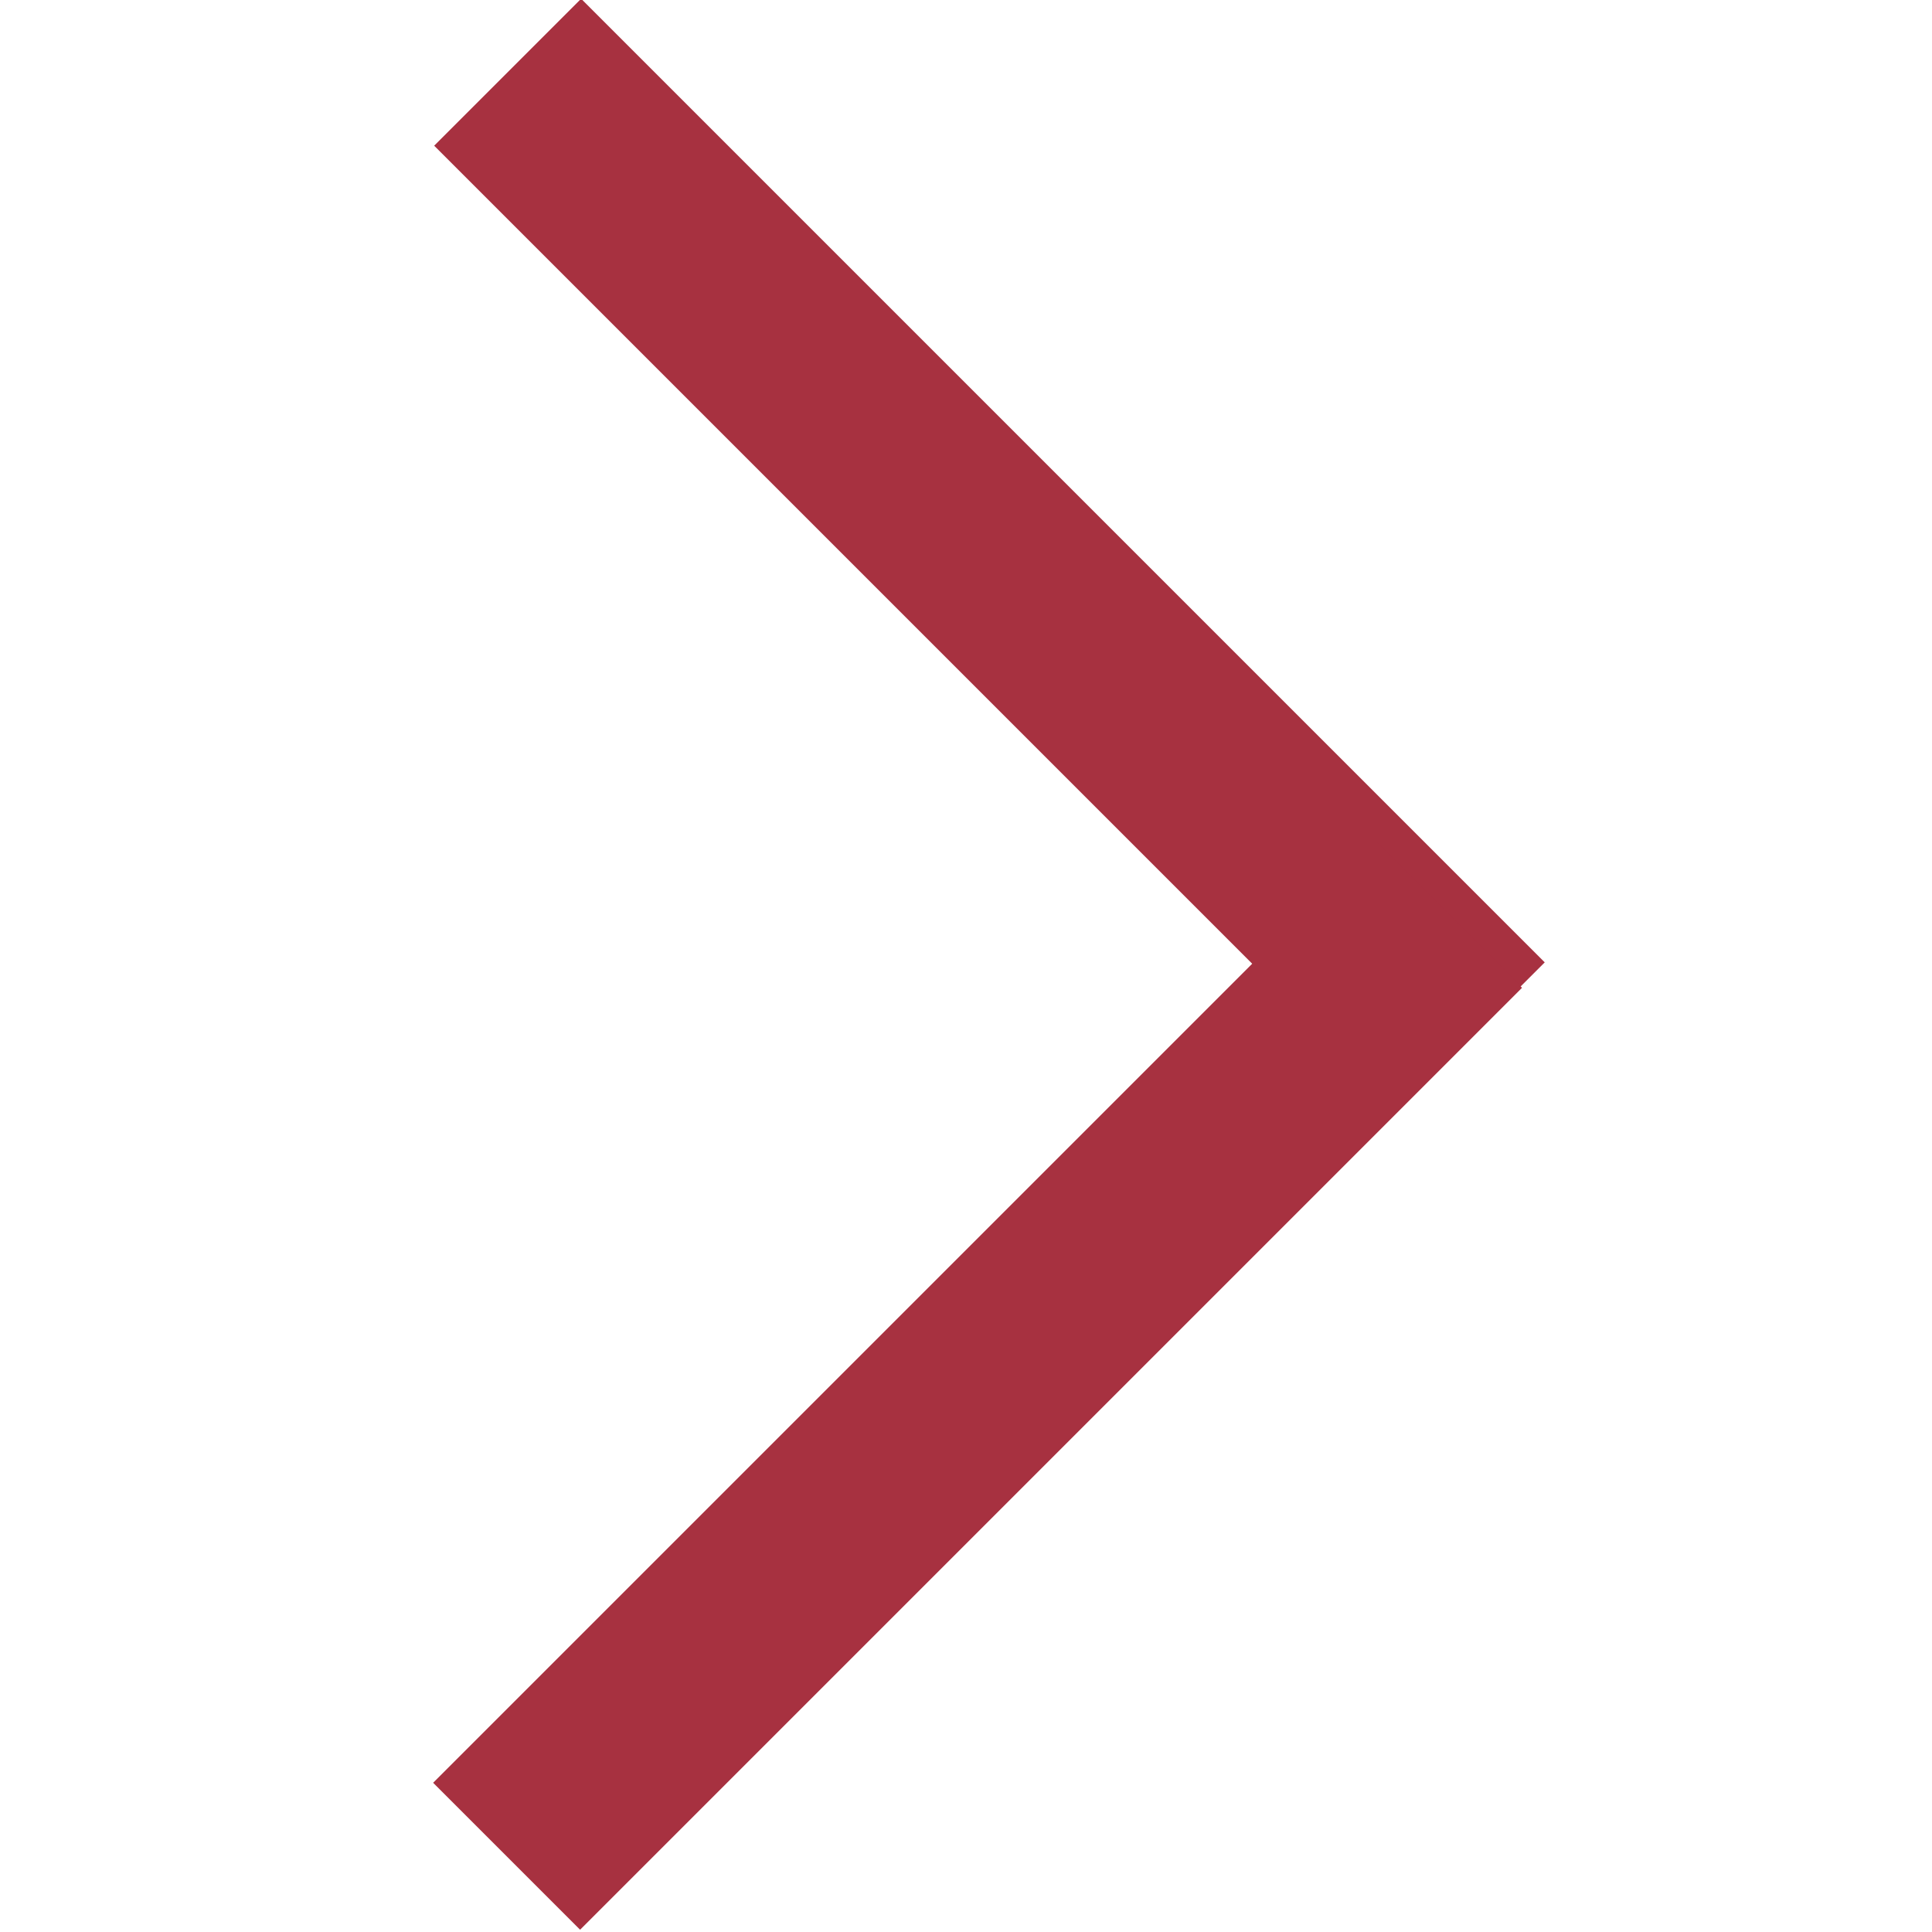
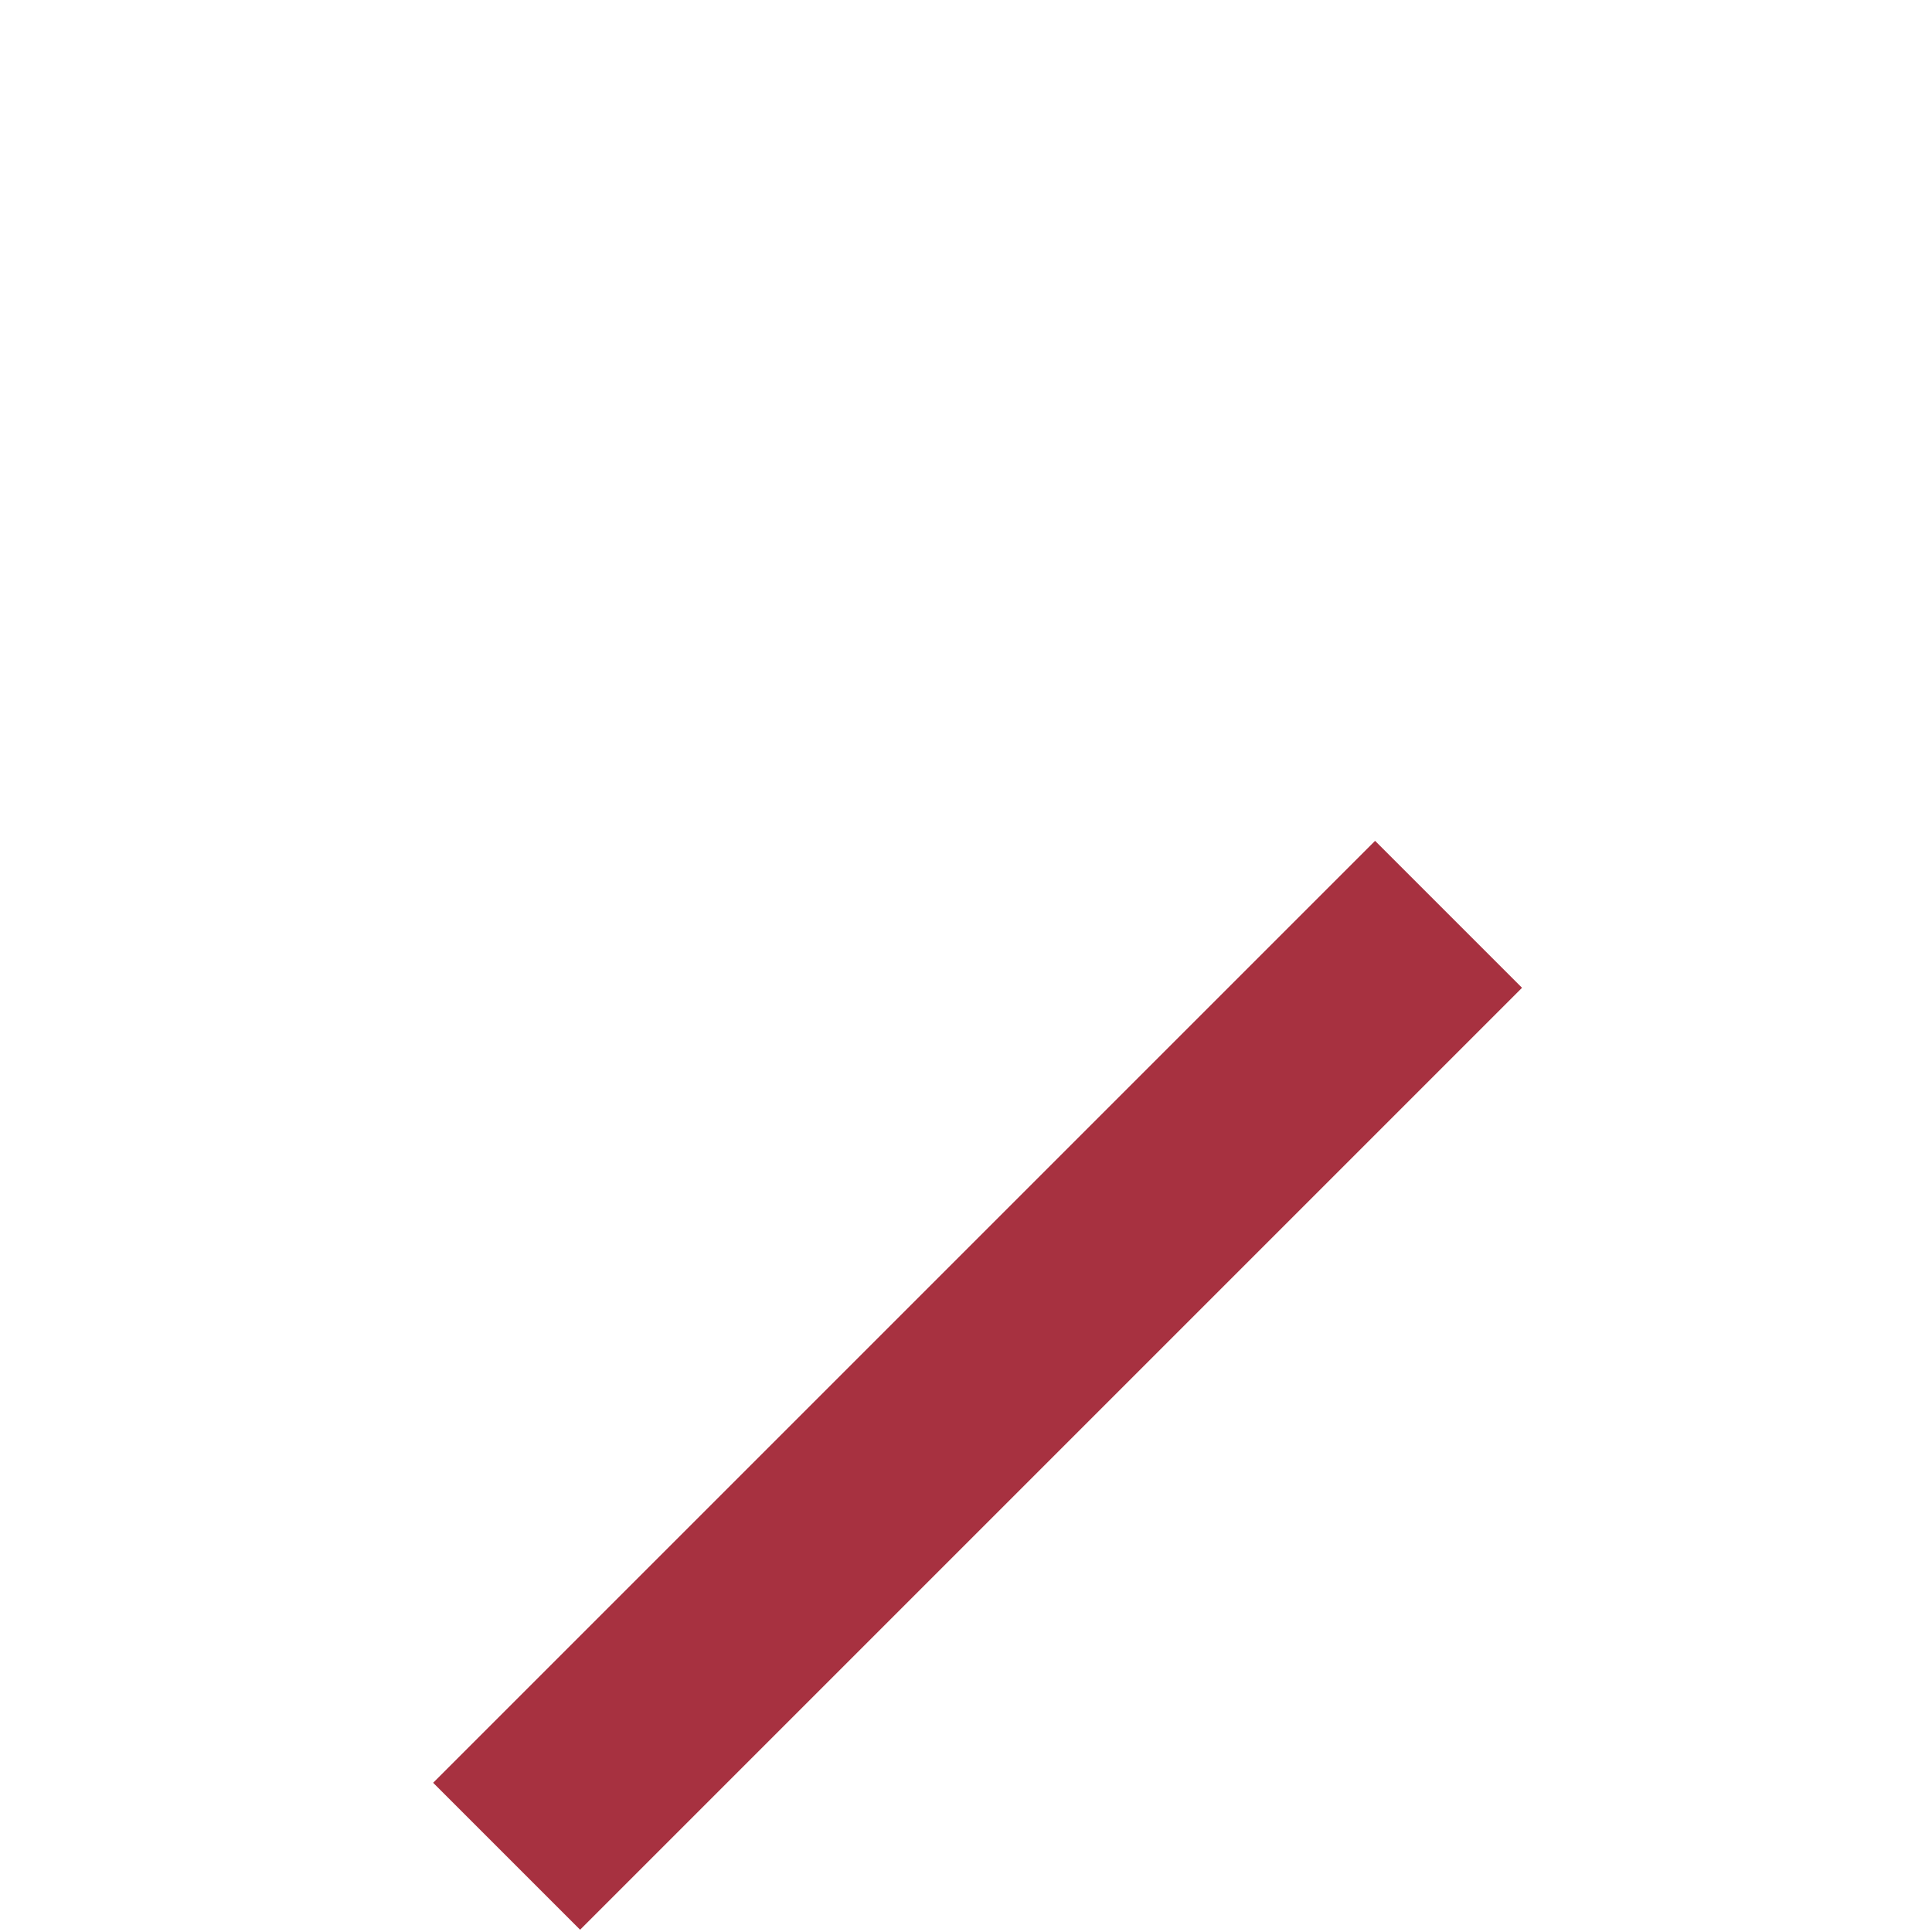
<svg xmlns="http://www.w3.org/2000/svg" version="1.1" id="Ebene_1" x="0px" y="0px" viewBox="0 0 56.7 56.7" style="enable-background:new 0 0 56.7 56.7;" xml:space="preserve">
  <style type="text/css">
	.st0{fill:#A73140;stroke:#A73140;stroke-width:2;stroke-miterlimit:10;}
</style>
  <g>
    <g>
      <g>
-         <rect x="27" y="-2.7" transform="matrix(0.707 -0.707 0.707 0.707 -3.024 25.274)" class="st0" width="4.1" height="38" />
-       </g>
+         </g>
      <g>
        <rect x="10.1" y="38.6" transform="matrix(0.707 -0.707 0.707 0.707 -20.305 32.171)" class="st0" width="37.1" height="4.1" />
      </g>
    </g>
  </g>
</svg>